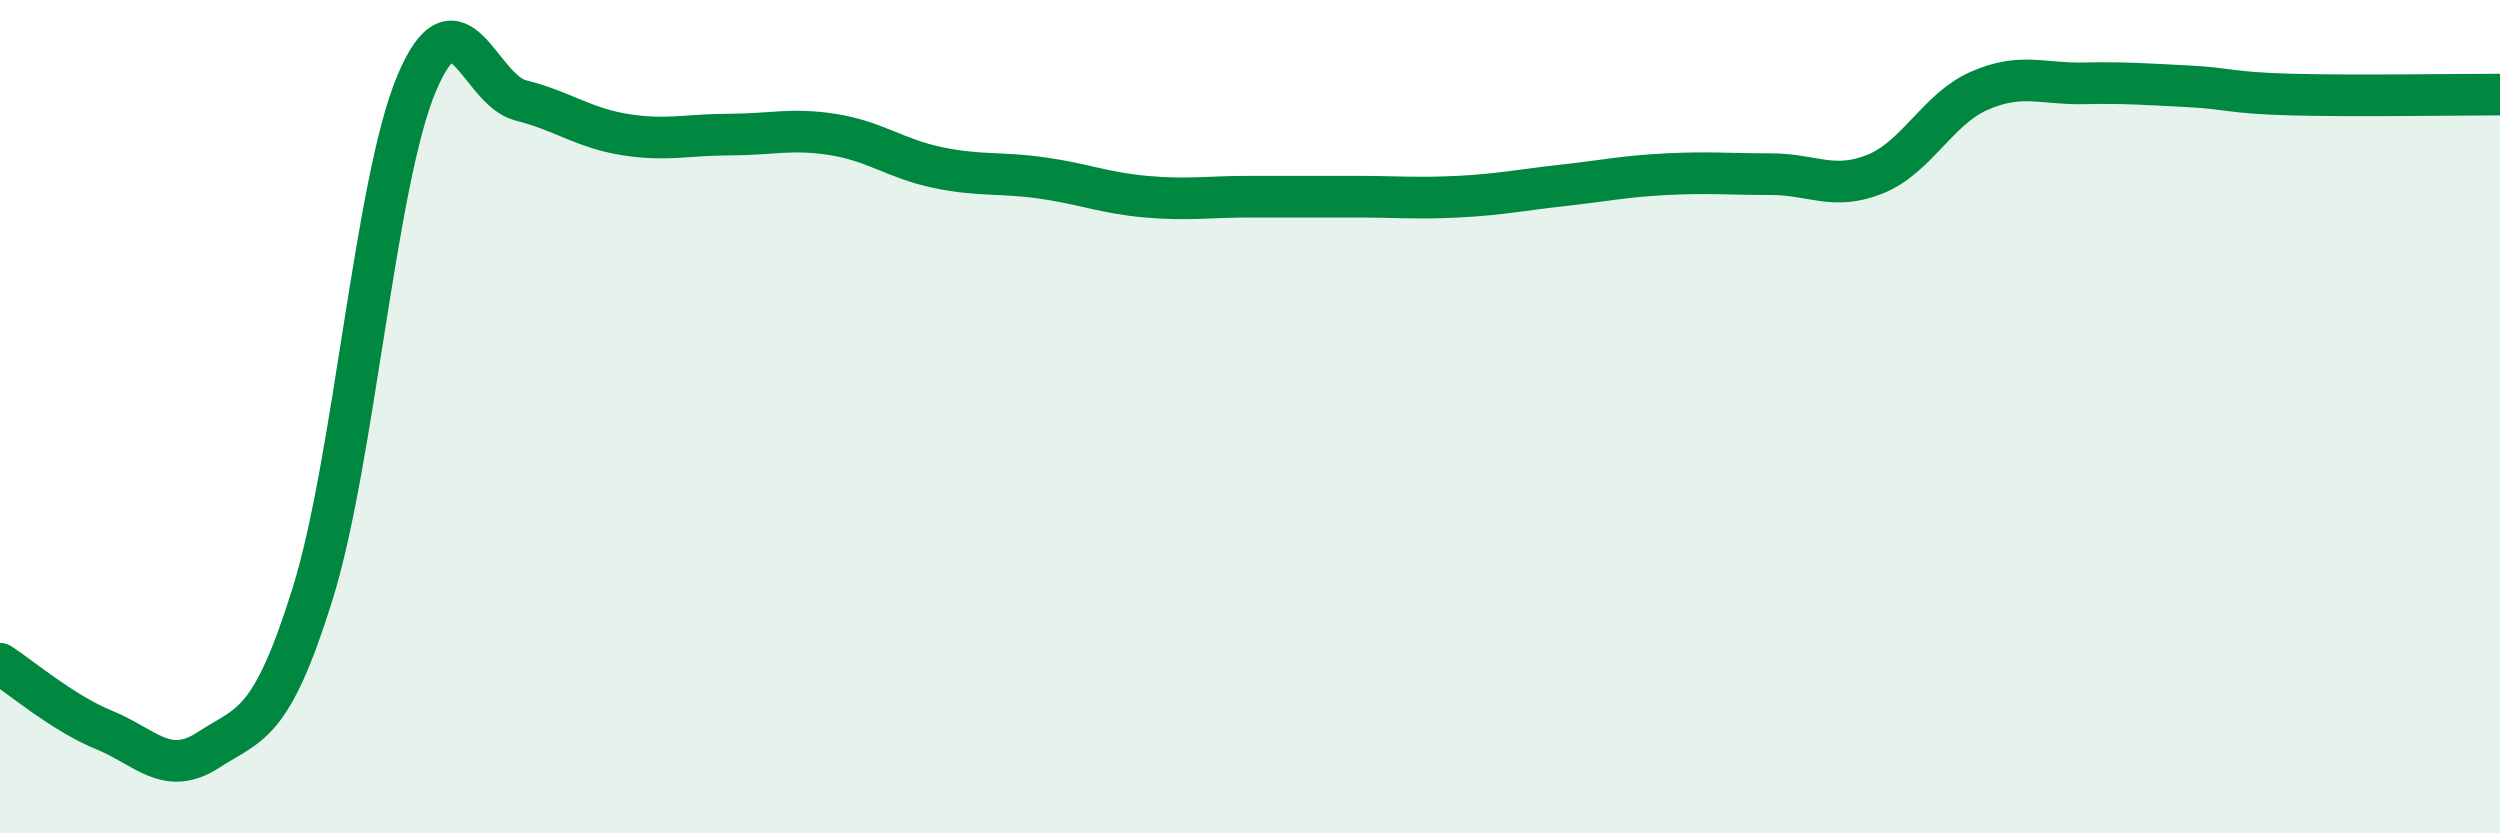
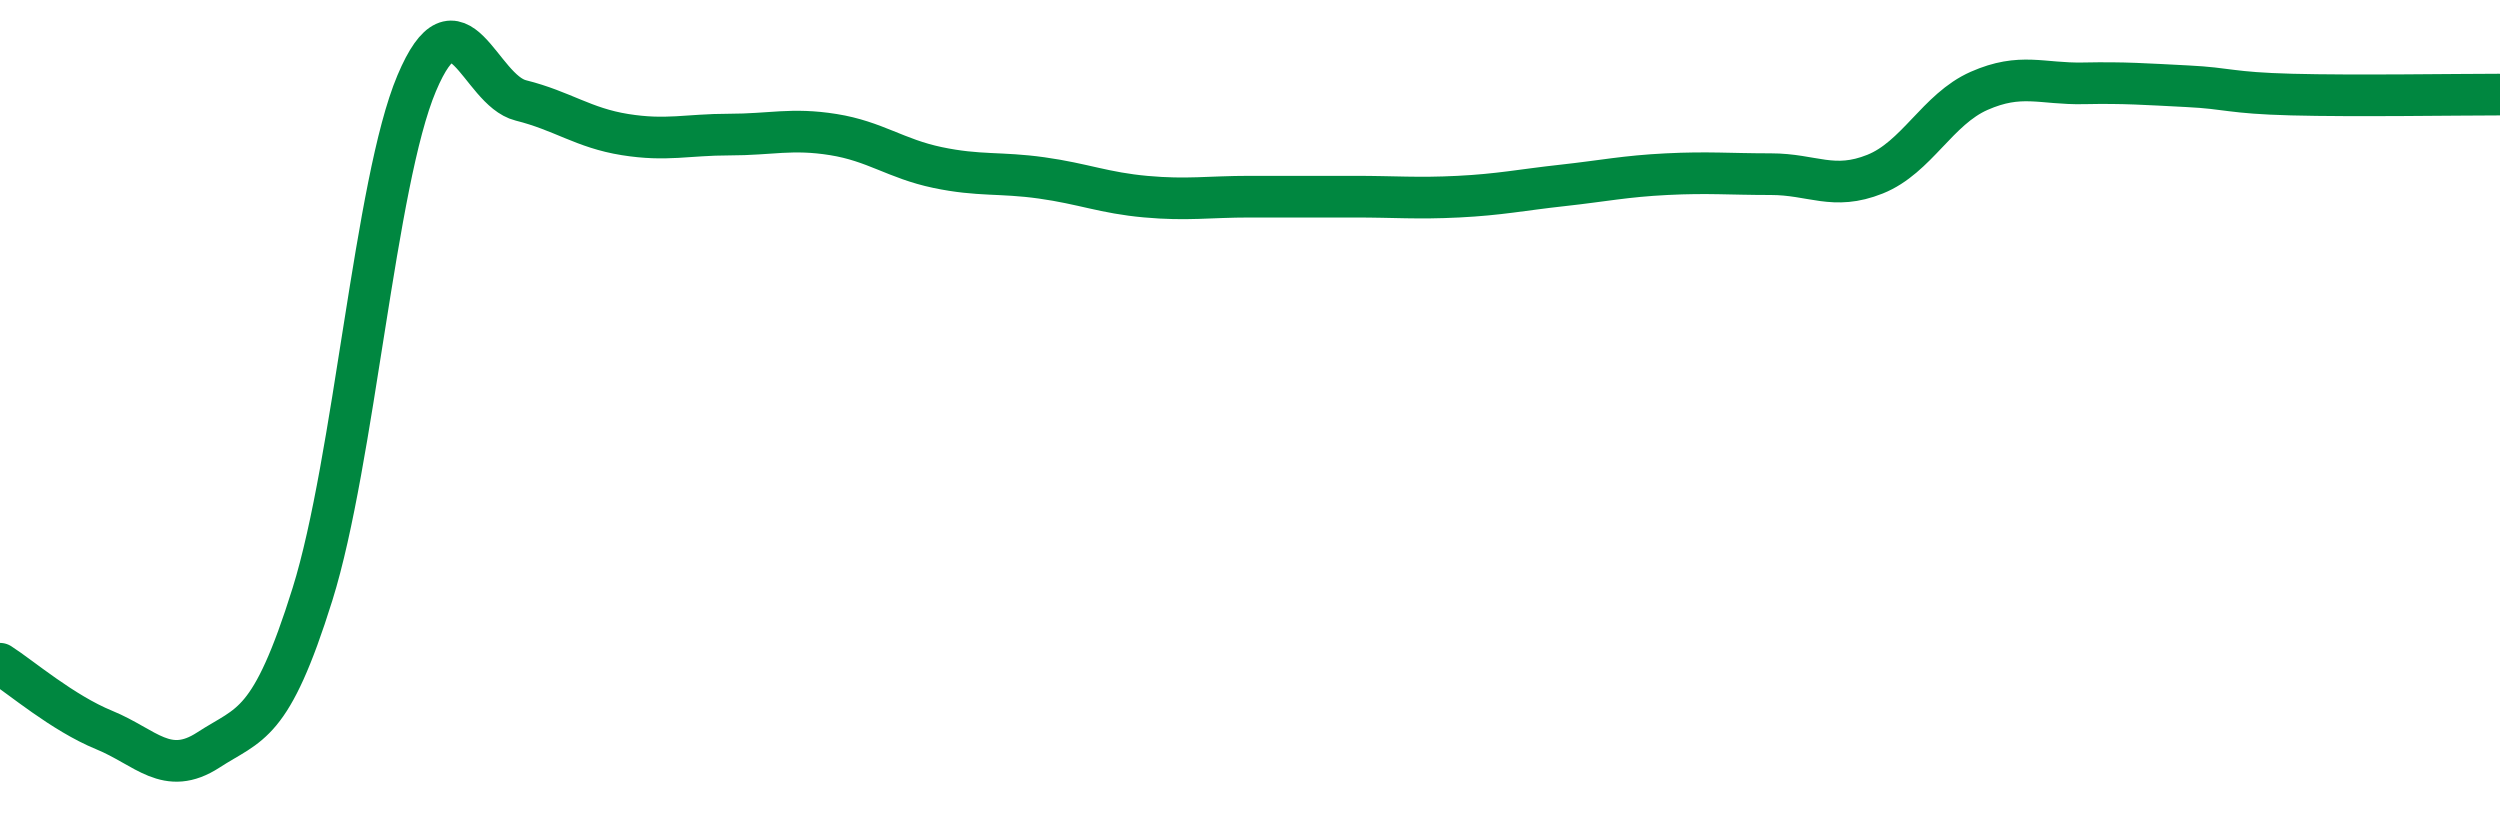
<svg xmlns="http://www.w3.org/2000/svg" width="60" height="20" viewBox="0 0 60 20">
-   <path d="M 0,15.93 C 0.5,16.25 1.5,17.11 2.5,17.52 C 3.5,17.93 4,18.65 5,18 C 6,17.35 6.5,17.46 7.5,14.26 C 8.5,11.06 9,4.37 10,2 C 11,-0.37 11.5,2.16 12.5,2.41 C 13.5,2.66 14,3.07 15,3.23 C 16,3.39 16.5,3.23 17.5,3.23 C 18.5,3.23 19,3.07 20,3.23 C 21,3.39 21.5,3.81 22.5,4.02 C 23.5,4.23 24,4.13 25,4.27 C 26,4.41 26.5,4.63 27.5,4.72 C 28.5,4.81 29,4.72 30,4.72 C 31,4.72 31.5,4.72 32.5,4.72 C 33.5,4.72 34,4.77 35,4.72 C 36,4.67 36.5,4.56 37.5,4.45 C 38.5,4.34 39,4.23 40,4.18 C 41,4.13 41.5,4.18 42.5,4.18 C 43.5,4.18 44,4.58 45,4.18 C 46,3.78 46.5,2.62 47.5,2.18 C 48.5,1.74 49,2.02 50,2 C 51,1.98 51.5,2.02 52.5,2.07 C 53.5,2.12 53.5,2.23 55,2.27 C 56.5,2.31 59,2.27 60,2.27L60 20L0 20Z" fill="#008740" opacity="0.1" stroke-linecap="round" stroke-linejoin="round" />
  <path d="M 0,15.93 C 0.5,16.25 1.5,17.11 2.5,17.52 C 3.5,17.93 4,18.65 5,18 C 6,17.35 6.5,17.46 7.5,14.26 C 8.5,11.06 9,4.37 10,2 C 11,-0.37 11.5,2.16 12.5,2.41 C 13.5,2.66 14,3.07 15,3.23 C 16,3.39 16.5,3.23 17.5,3.23 C 18.5,3.23 19,3.07 20,3.23 C 21,3.39 21.5,3.81 22.5,4.02 C 23.5,4.23 24,4.13 25,4.27 C 26,4.41 26.5,4.63 27.5,4.72 C 28.5,4.81 29,4.72 30,4.72 C 31,4.72 31.5,4.72 32.5,4.72 C 33.5,4.72 34,4.77 35,4.72 C 36,4.67 36.5,4.56 37.5,4.45 C 38.5,4.34 39,4.23 40,4.18 C 41,4.13 41.5,4.18 42.5,4.18 C 43.5,4.18 44,4.58 45,4.18 C 46,3.78 46.5,2.62 47.5,2.18 C 48.5,1.74 49,2.02 50,2 C 51,1.98 51.5,2.02 52.5,2.07 C 53.5,2.12 53.5,2.23 55,2.27 C 56.5,2.31 59,2.27 60,2.27" stroke="#008740" stroke-width="1" fill="none" stroke-linecap="round" stroke-linejoin="round" />
</svg>